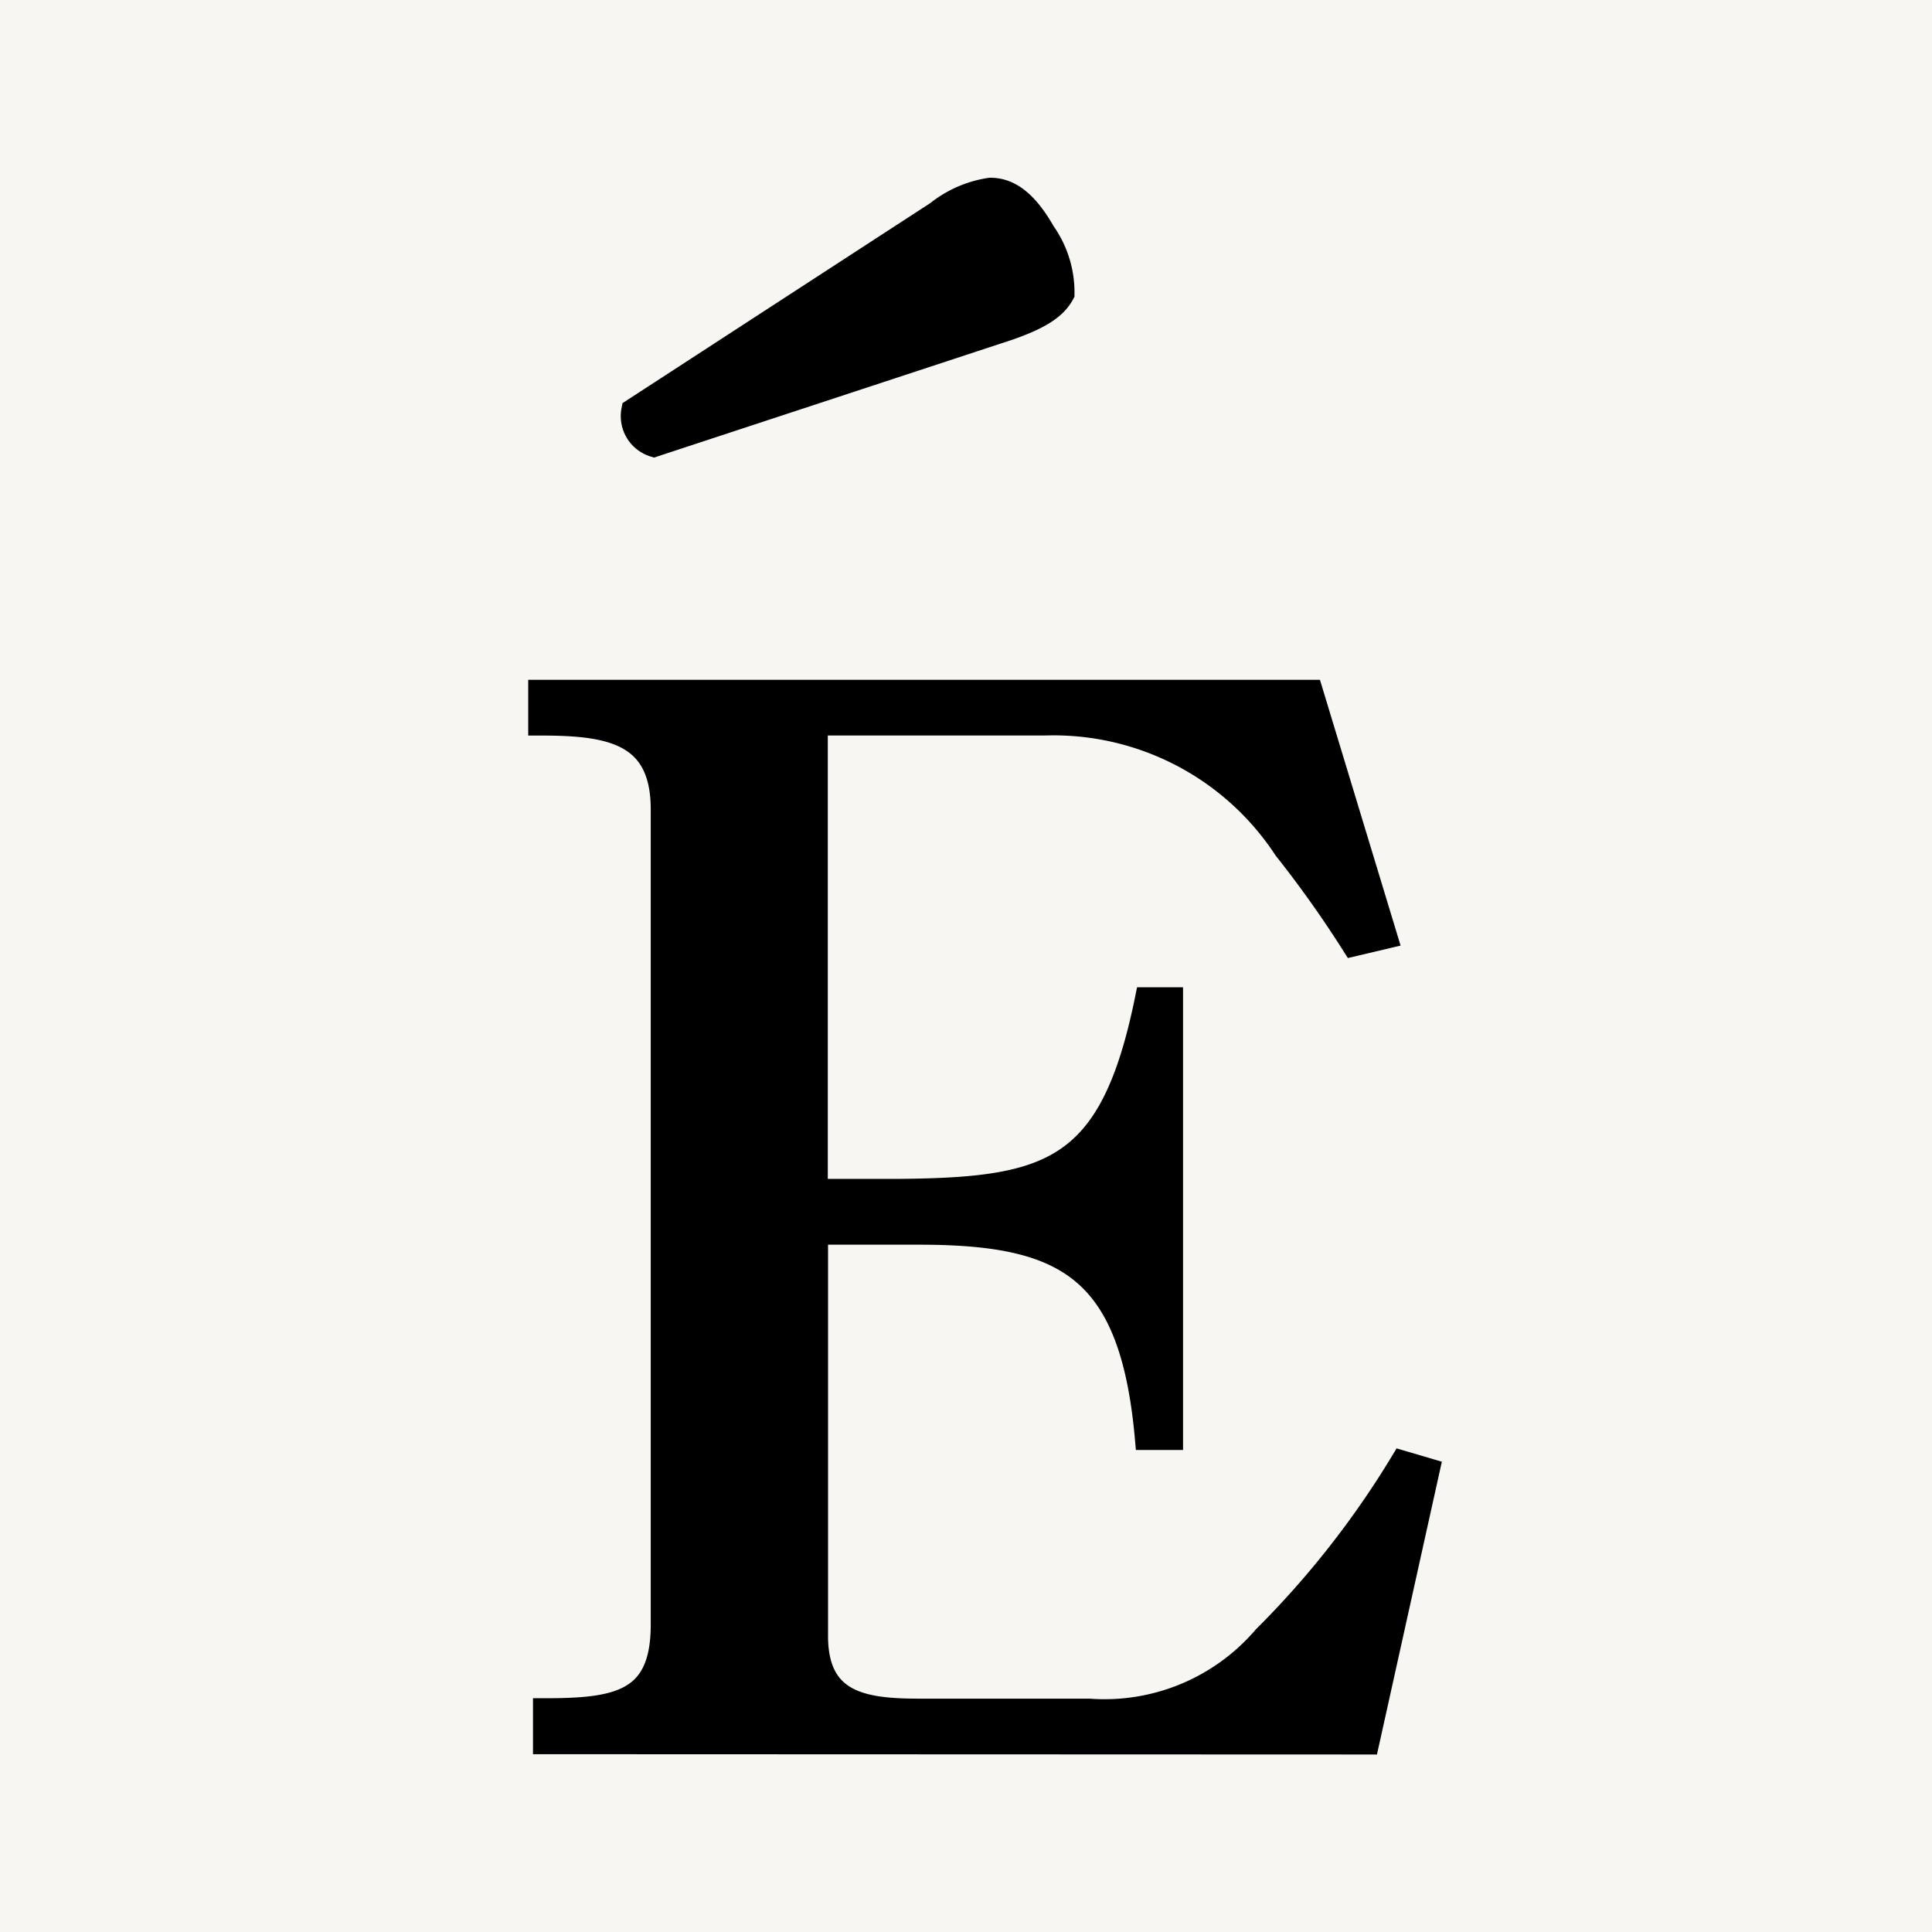
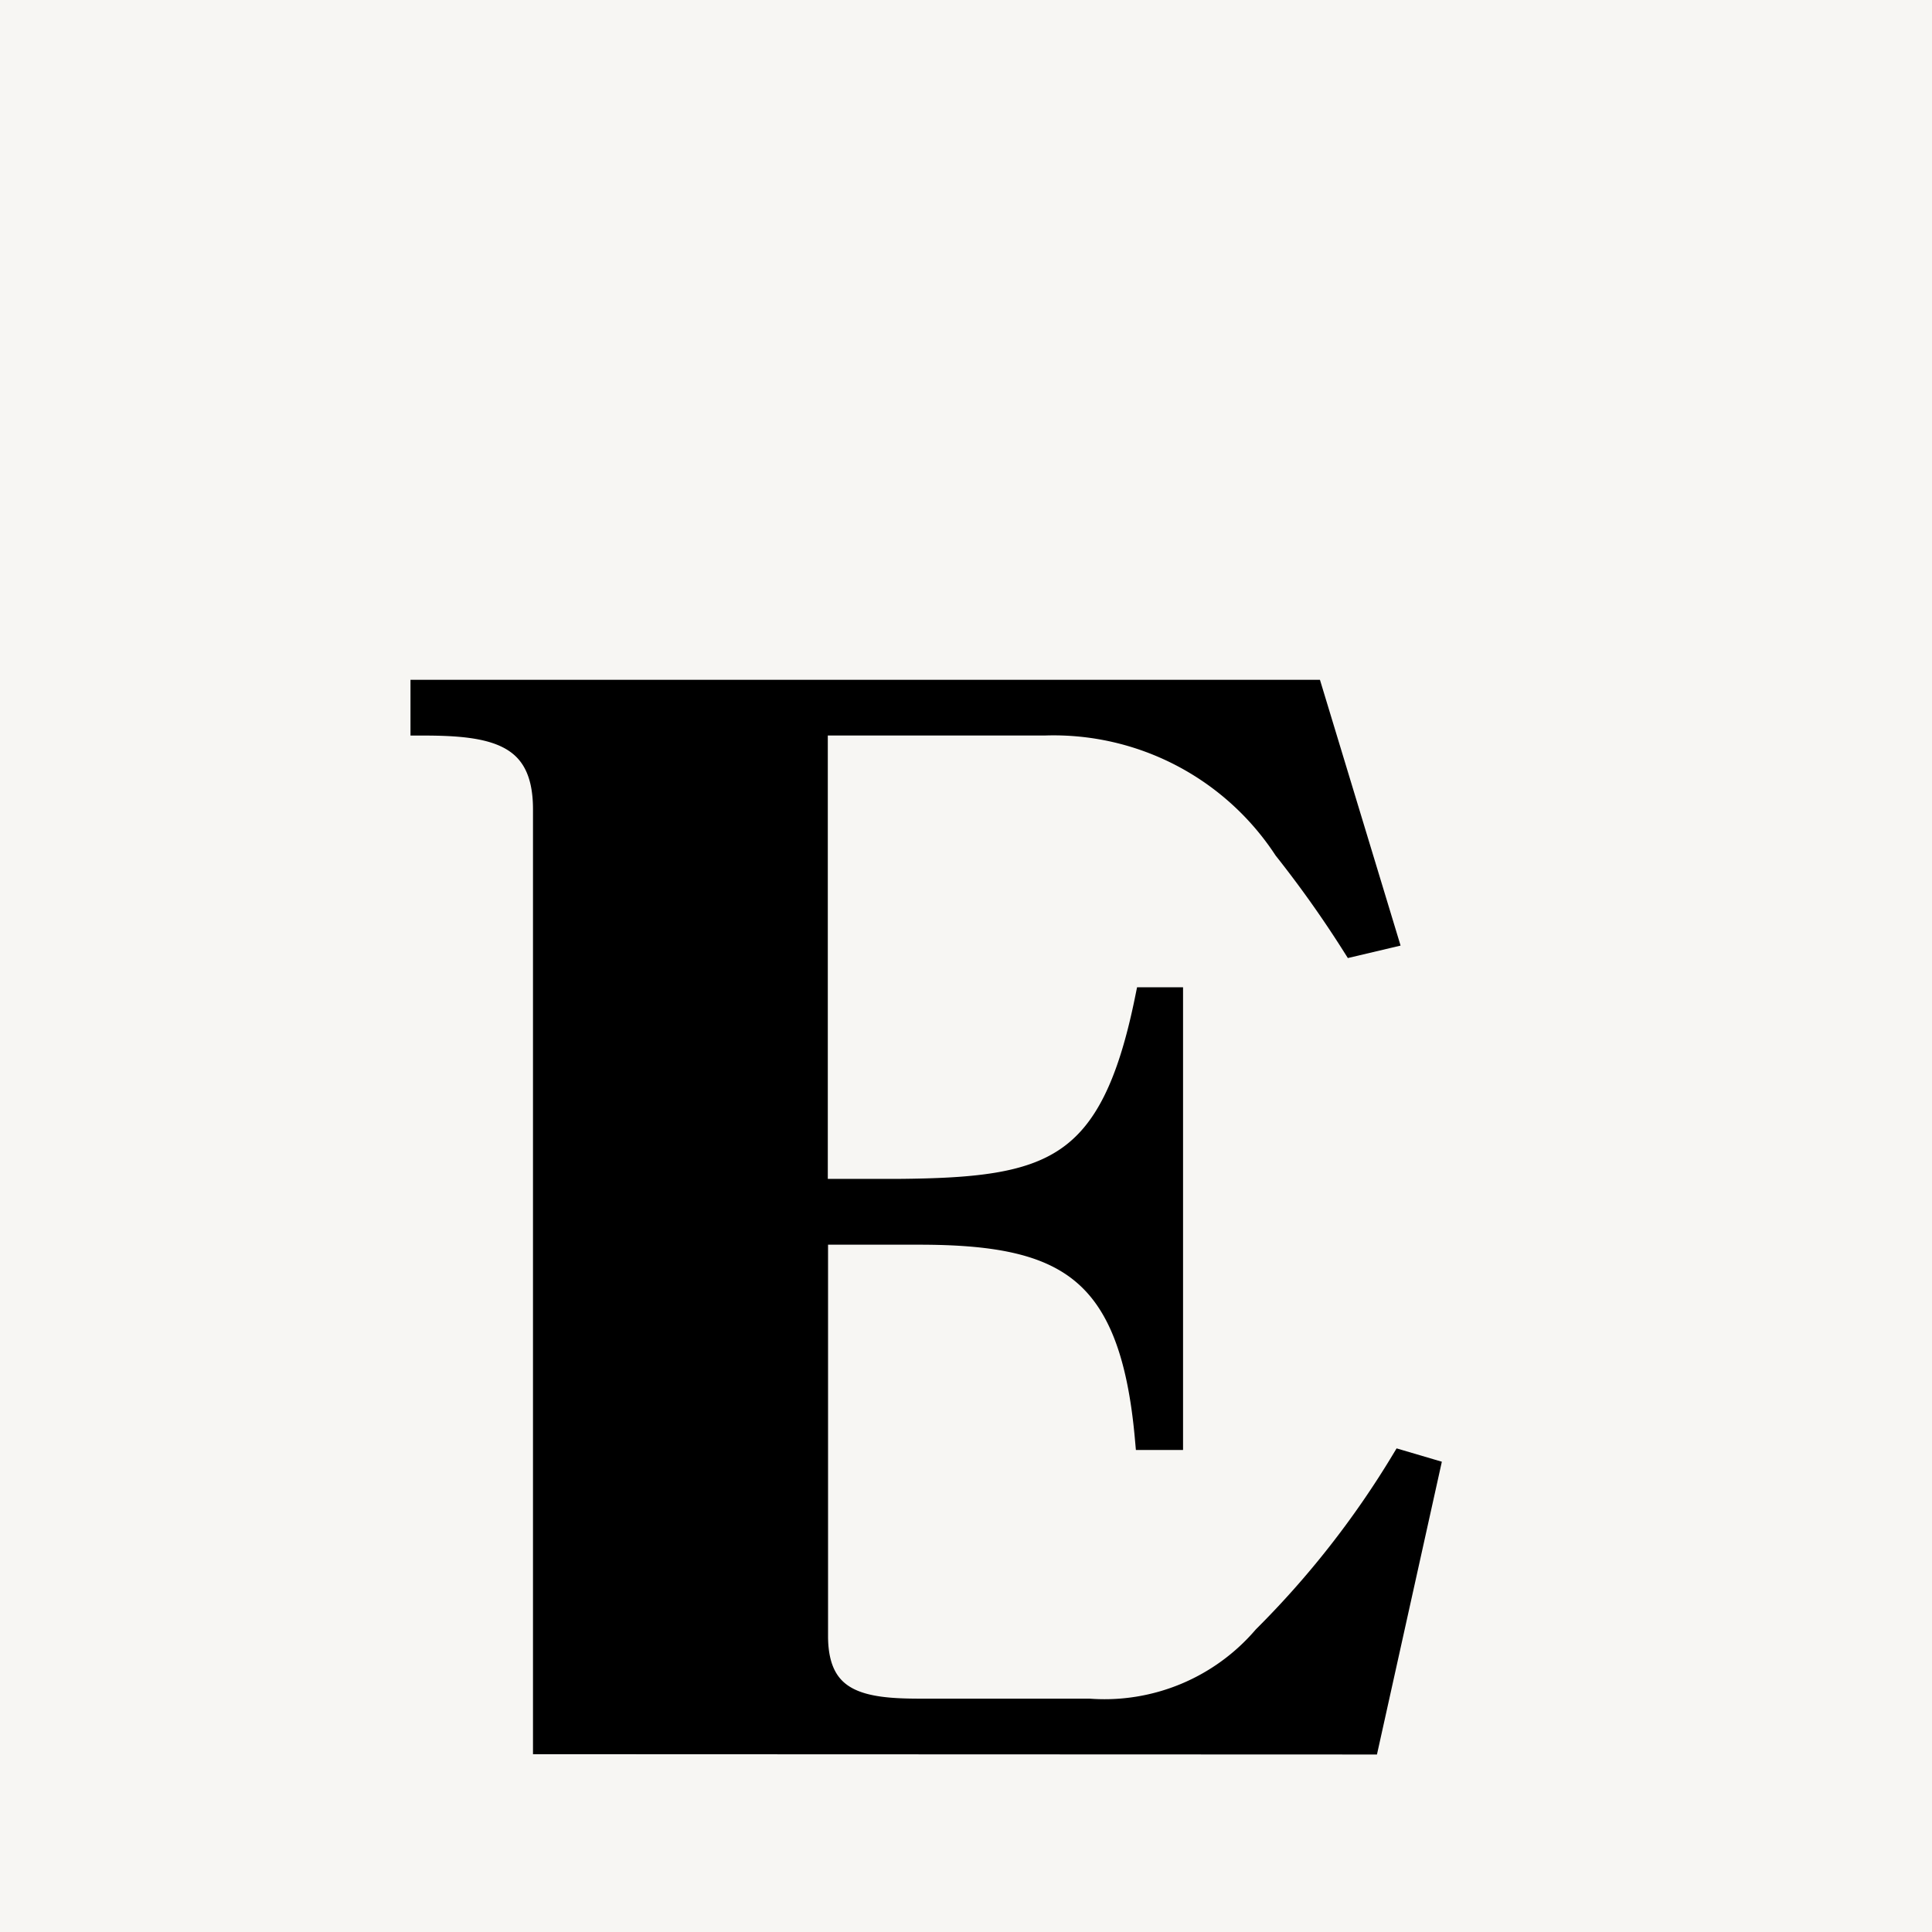
<svg xmlns="http://www.w3.org/2000/svg" width="32" height="32" viewBox="0 0 32 32">
  <rect x="0" y="0" width="32" height="32" fill="#808080" stroke="none" />
  <defs>
    <clipPath id="b">
      <rect width="32" height="32" />
    </clipPath>
  </defs>
  <g id="a" clip-path="url(#b)">
    <rect width="32" height="32" fill="#f7f6f3" />
    <g transform="translate(-2.656 -5.481)">
-       <path d="M55.46,40.679a.5.5,0,0,1-.341-.572l5.033-3.271a1.832,1.832,0,0,1,.879-.384c.285,0,.572.166.883.713a1.711,1.711,0,0,1,.313,1.008c-.117.214-.341.38-.881.57Z" transform="translate(-41.973 -27.828)" stroke="#000" stroke-width="0.398" />
-       <path d="M54.429,59.339V58.81c1.2,0,1.95-.125,1.95-1.412V43.885c0-1.289-.9-1.418-2.029-1.418v-.525H67.117L68.348,46l-.529.125a18.448,18.448,0,0,0-1.127-1.588,4.592,4.592,0,0,0-3.978-2.071h-3.8v7.742h1.376c2.528-.022,3.528-.325,4.108-3.174h.4V54.3h-.4c-.253-2.827-1.354-3.4-3.78-3.4h-1.7v6.68c0,1.136.8,1.237,1.723,1.237h2.8a3.494,3.494,0,0,0,2.907-1.21,15.211,15.211,0,0,0,2.277-2.9l.424.125-1,4.512Z" transform="translate(-42.746 -25.002)" stroke="#000" stroke-width="0.398" />
+       <path d="M54.429,59.339V58.81V43.885c0-1.289-.9-1.418-2.029-1.418v-.525H67.117L68.348,46l-.529.125a18.448,18.448,0,0,0-1.127-1.588,4.592,4.592,0,0,0-3.978-2.071h-3.8v7.742h1.376c2.528-.022,3.528-.325,4.108-3.174h.4V54.3h-.4c-.253-2.827-1.354-3.4-3.78-3.4h-1.7v6.68c0,1.136.8,1.237,1.723,1.237h2.8a3.494,3.494,0,0,0,2.907-1.21,15.211,15.211,0,0,0,2.277-2.9l.424.125-1,4.512Z" transform="translate(-42.746 -25.002)" stroke="#000" stroke-width="0.398" />
    </g>
  </g>
</svg>